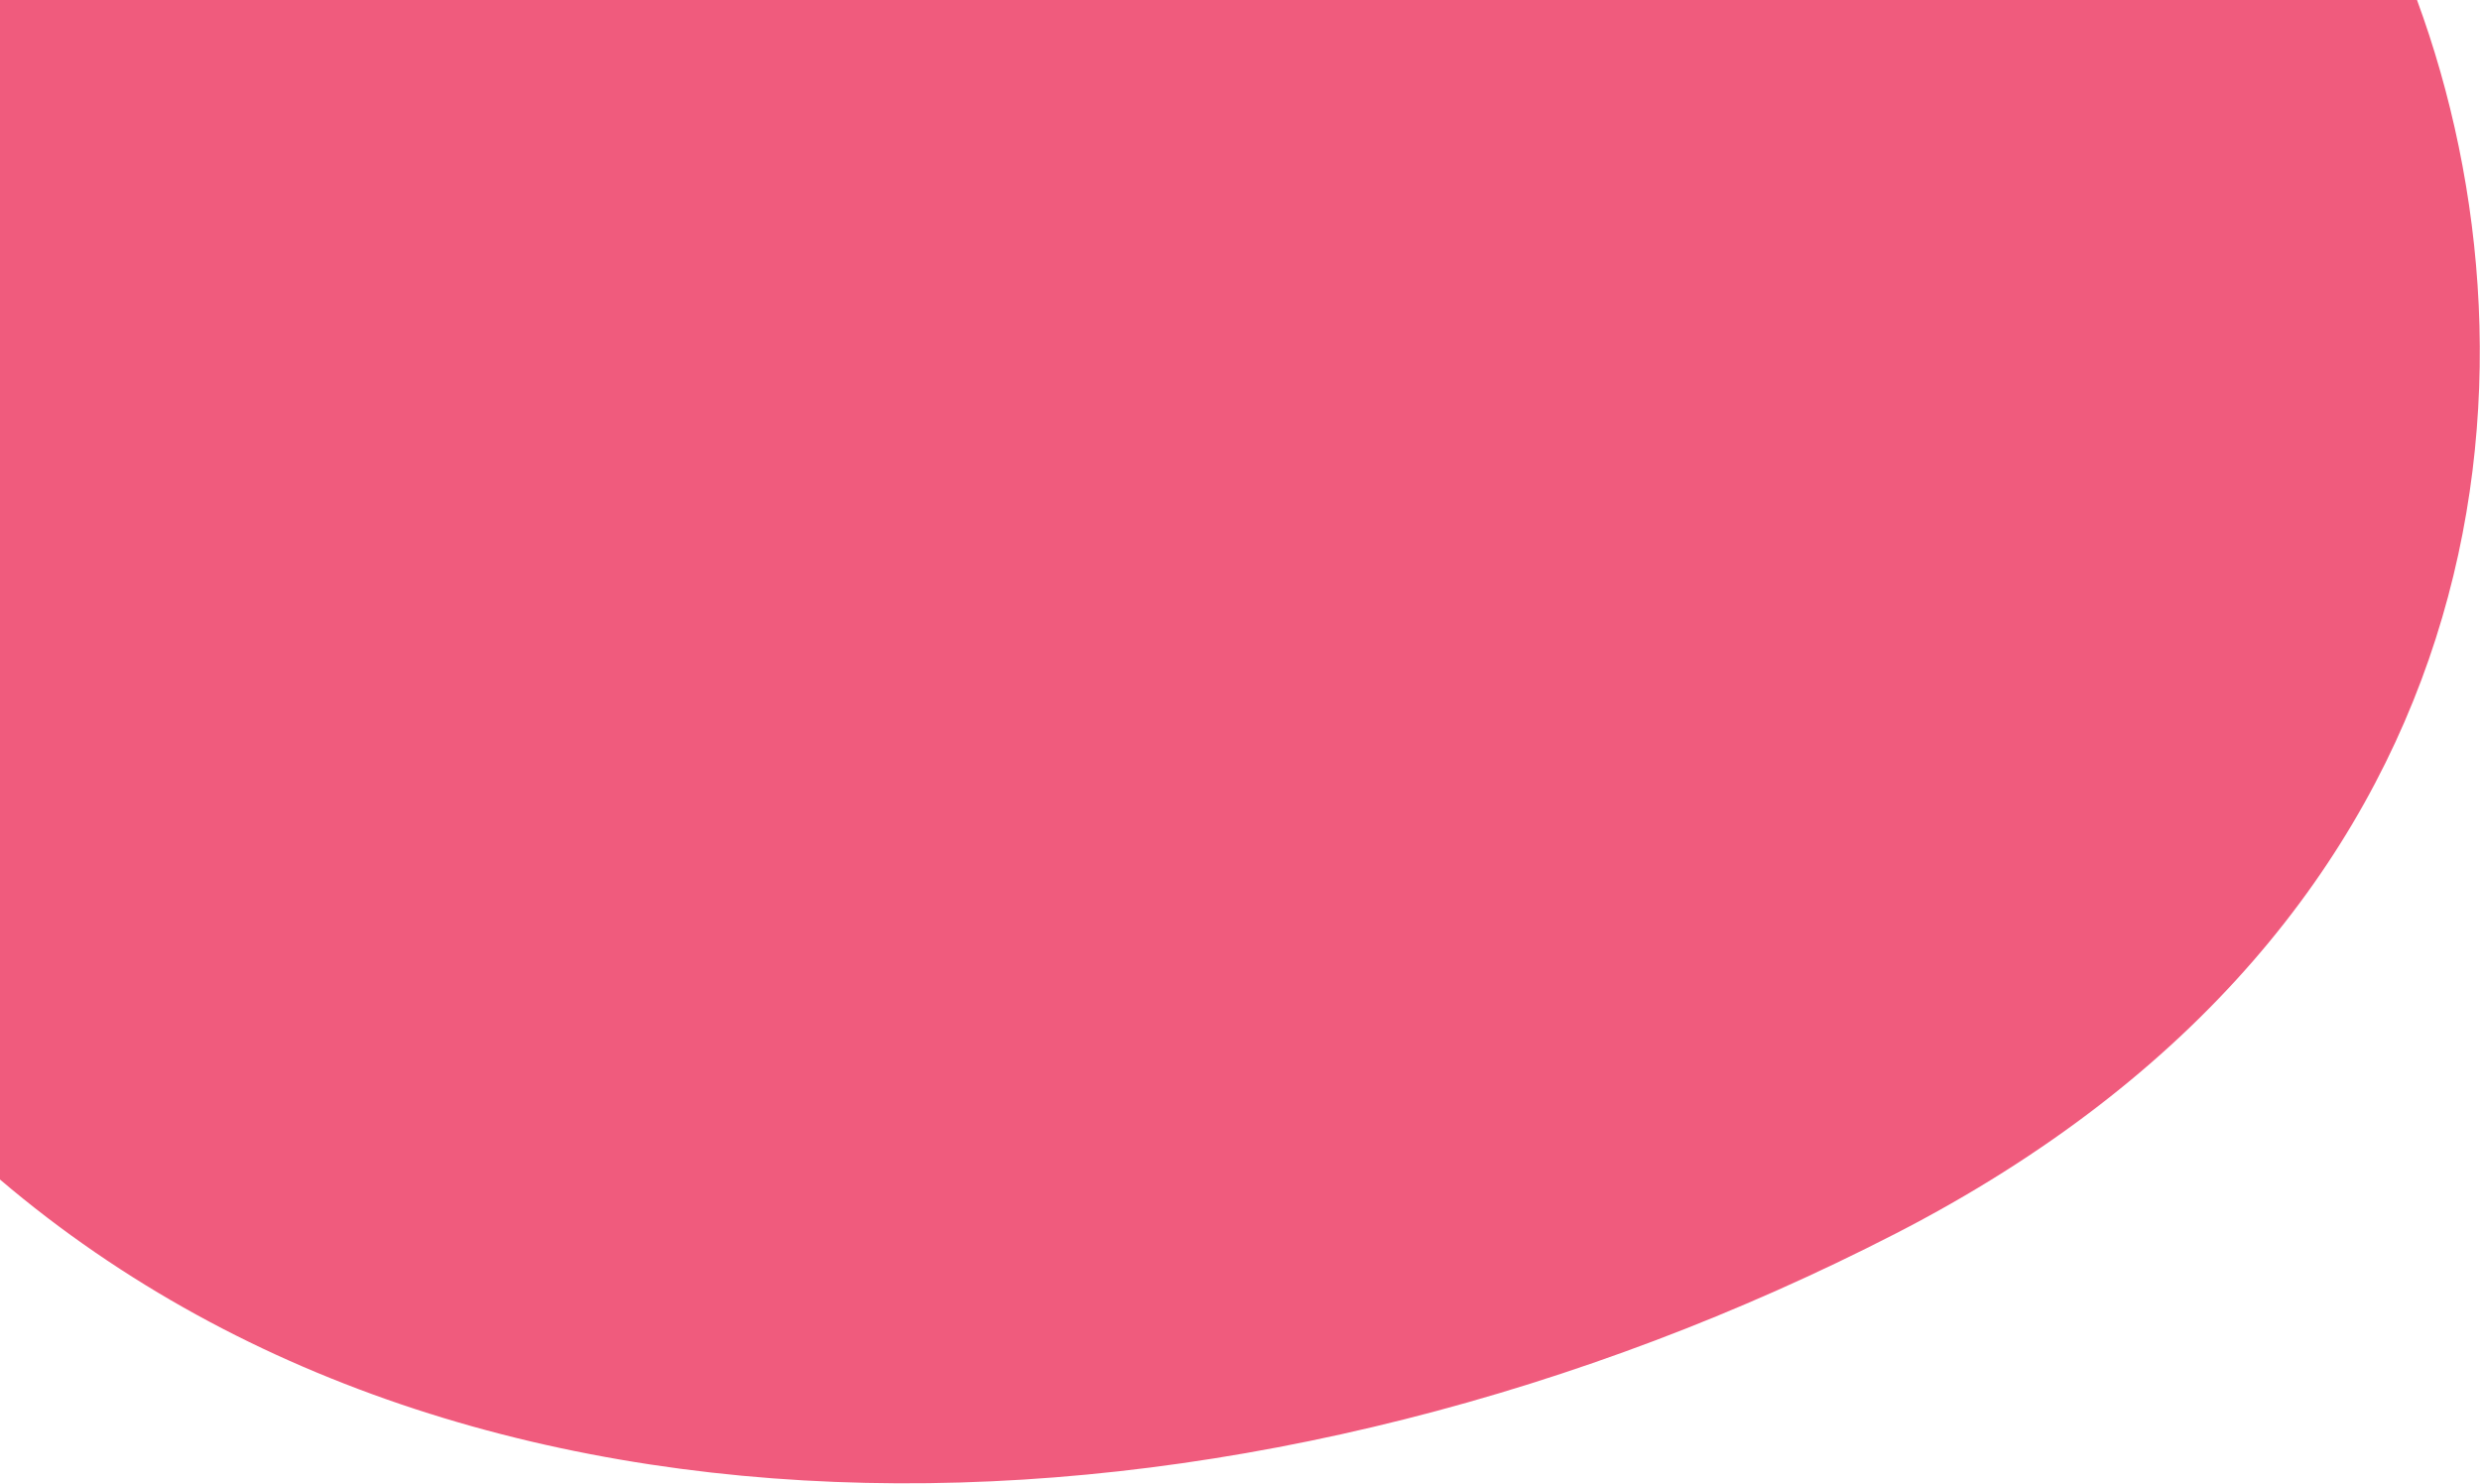
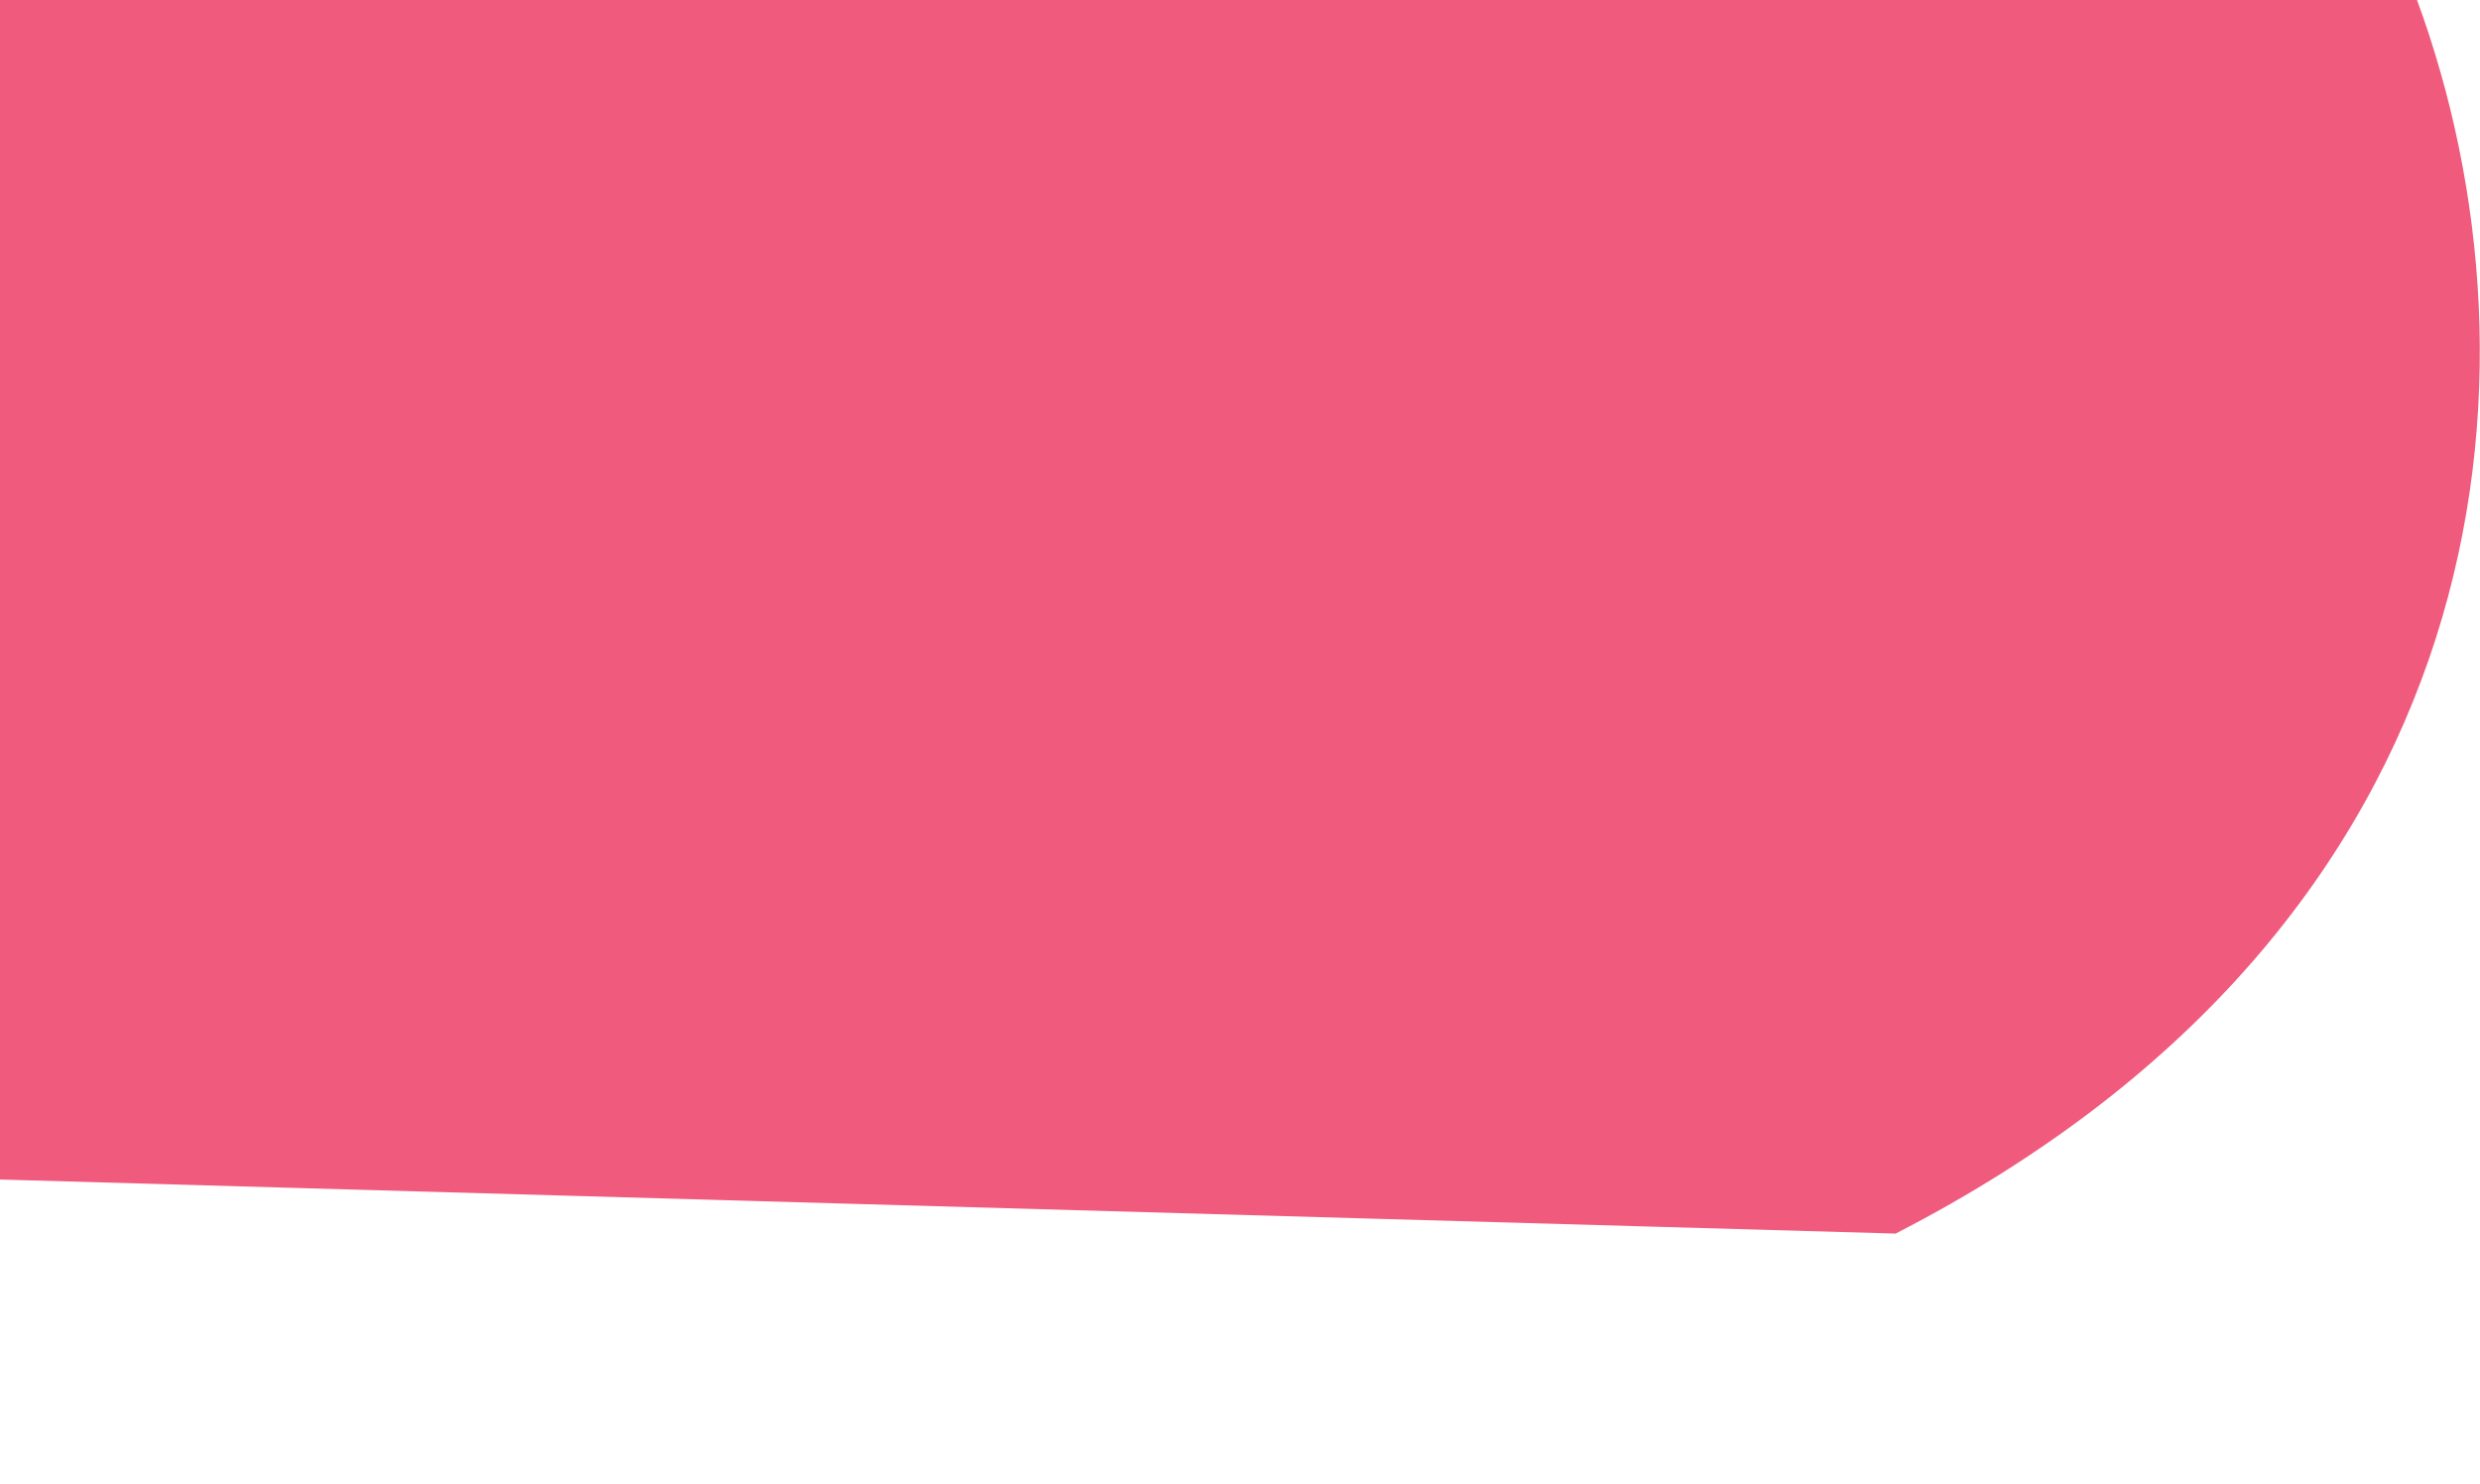
<svg xmlns="http://www.w3.org/2000/svg" fill="none" viewBox="0 0 1491 892">
-   <path d="M1139.67 741.659C1505.55 553.581 1535.2 223.131 1453.13 0H0v709.156c294.409 250.607 764.059 225.583 1139.67 32.503Z" fill="#F05B7D" />
+   <path d="M1139.67 741.659C1505.55 553.581 1535.2 223.131 1453.13 0H0v709.156Z" fill="#F05B7D" />
</svg>